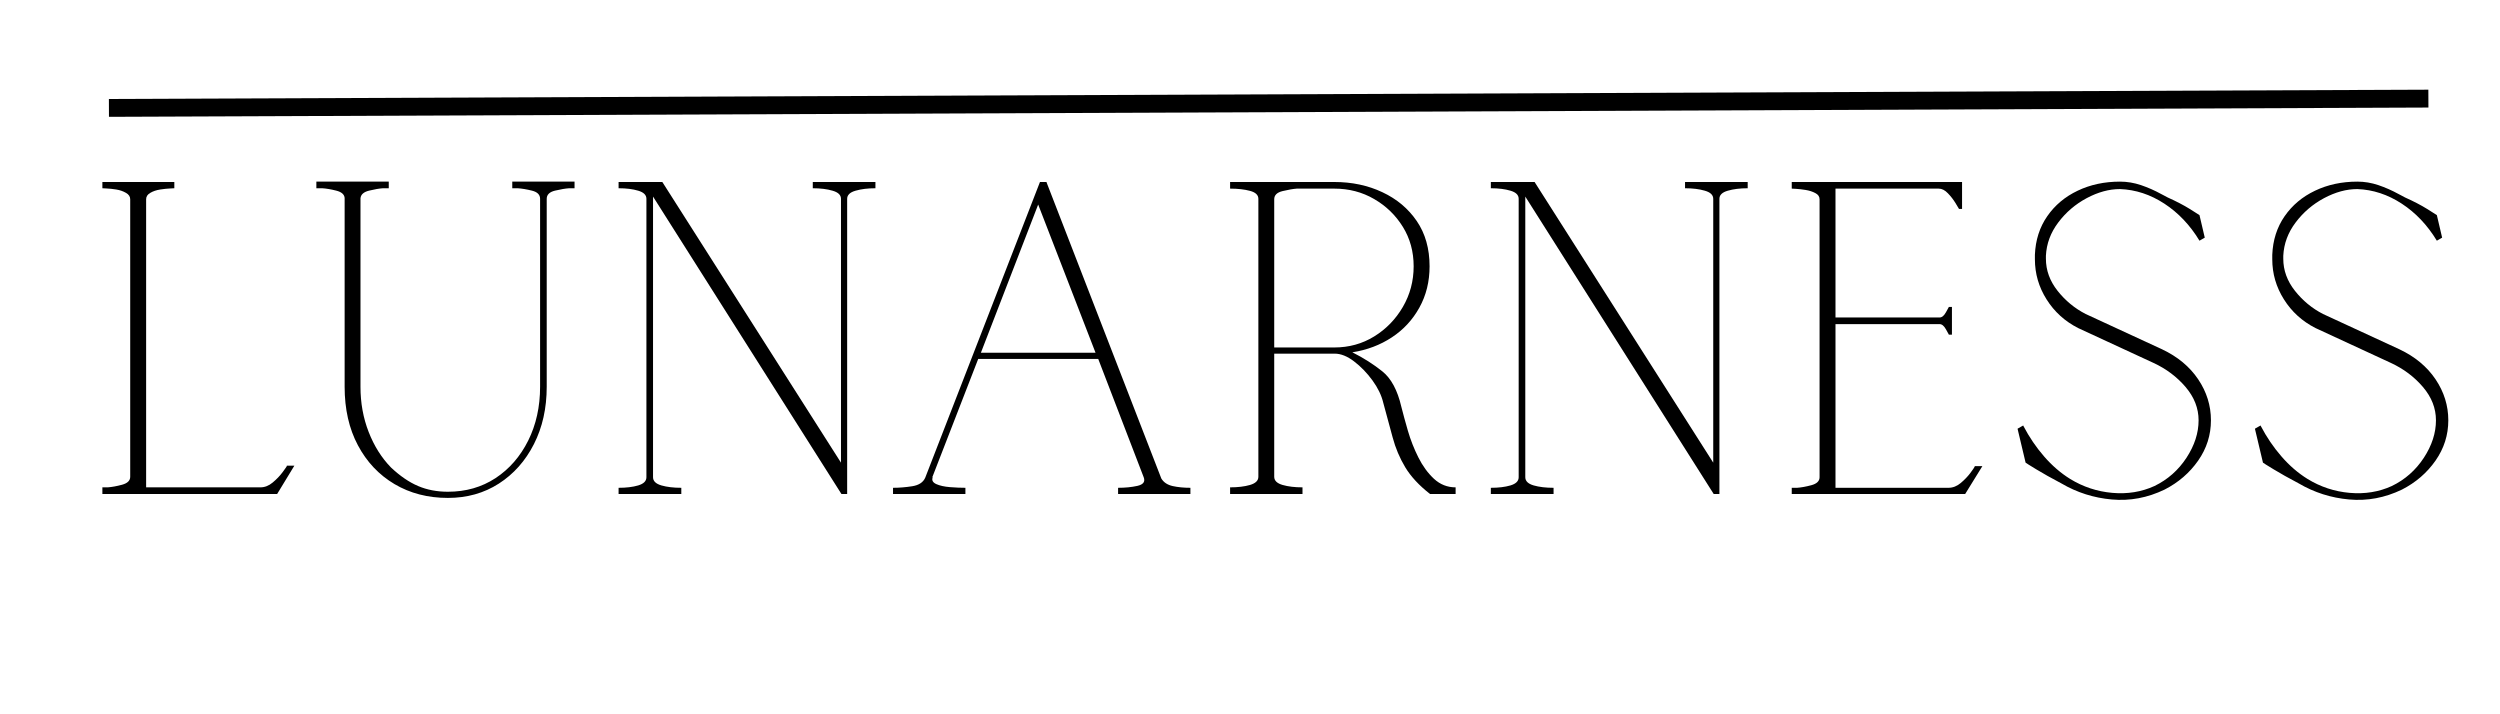
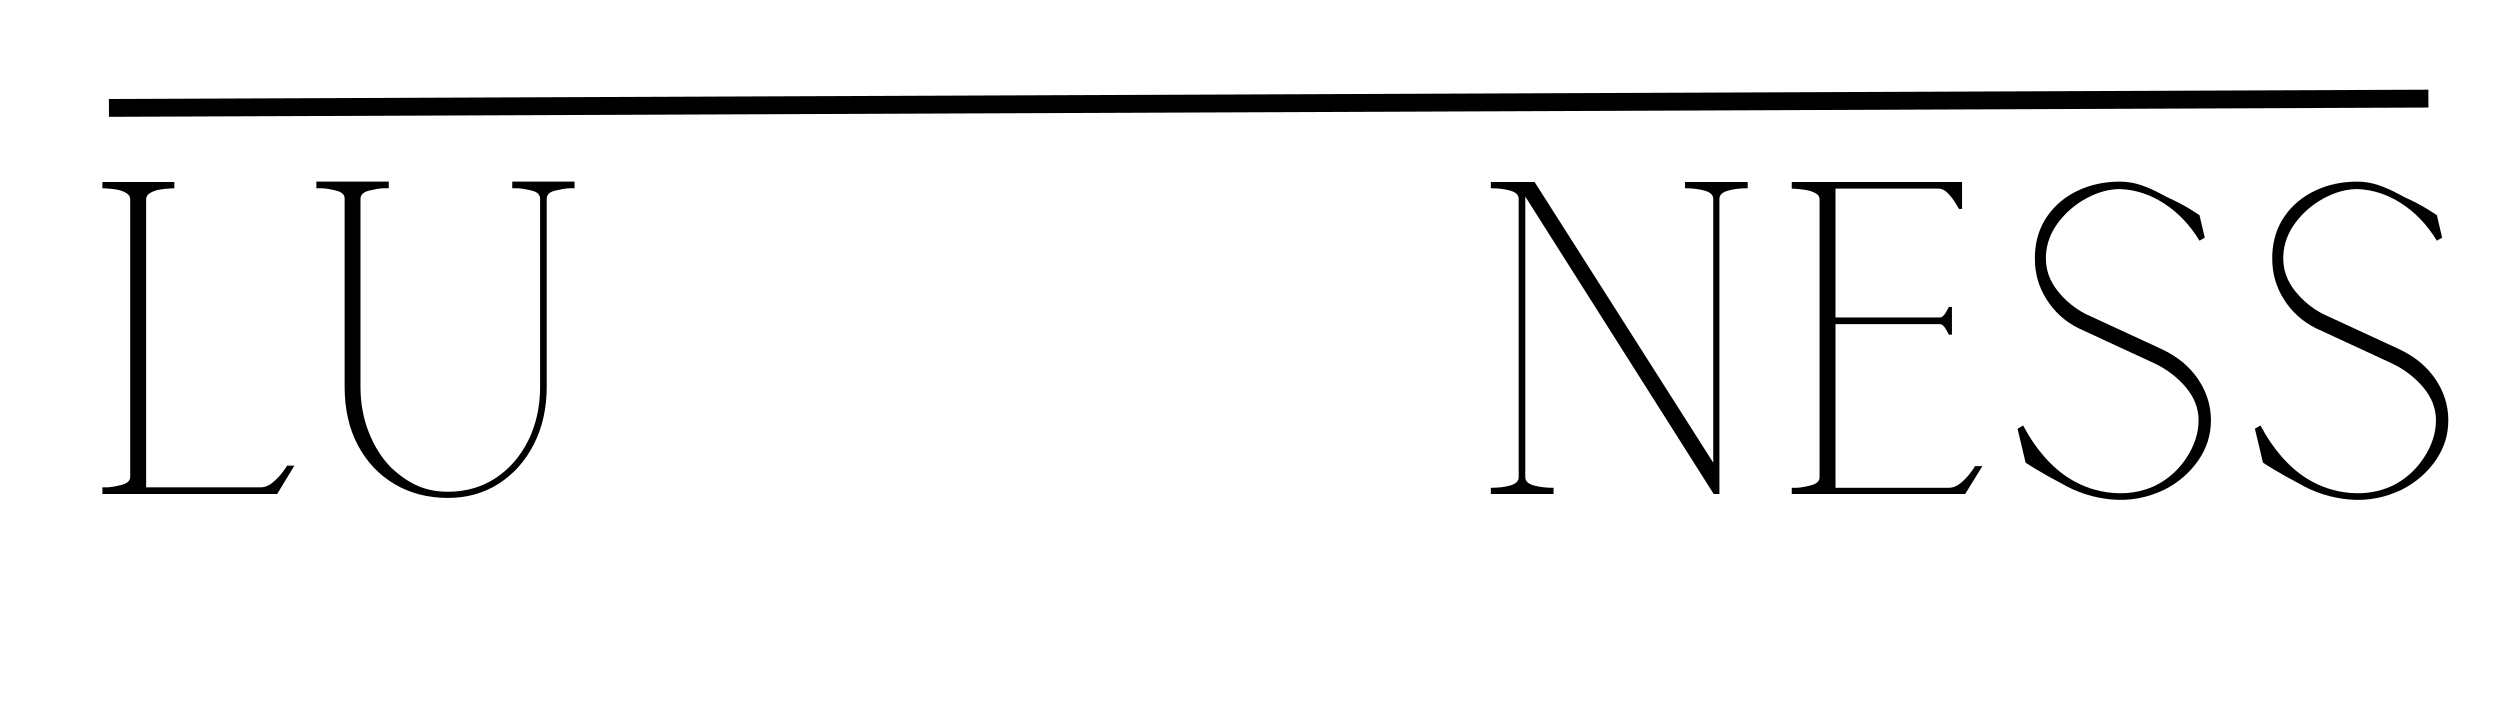
<svg xmlns="http://www.w3.org/2000/svg" width="700" zoomAndPan="magnify" viewBox="0 0 525 150" height="200" preserveAspectRatio="xMidYMid meet" version="1.0">
  <defs>
    <g />
    <clipPath id="d2b2420d19">
      <rect x="0" width="504" y="0" height="112" />
    </clipPath>
  </defs>
  <g transform="matrix(1, 0, 0, 1, 16, 20)">
    <g clip-path="url(#d2b2420d19)">
      <g fill="#000000" fill-opacity="1">
        <g transform="translate(0.875, 83.735)">
          <g>
            <path d="M 4.625 -1.391 L 5.75 -1.391 C 6.613 -1.453 7.613 -1.633 8.75 -1.938 C 9.895 -2.25 10.469 -2.805 10.469 -3.609 L 10.469 -61.891 C 10.469 -62.453 10.172 -62.898 9.578 -63.234 C 8.992 -63.578 8.316 -63.812 7.547 -63.938 C 6.773 -64.062 6.094 -64.133 5.5 -64.156 C 4.914 -64.188 4.625 -64.203 4.625 -64.203 L 4.625 -65.516 L 19.734 -65.516 L 19.734 -64.203 C 19.734 -64.203 19.438 -64.188 18.844 -64.156 C 18.258 -64.133 17.566 -64.062 16.766 -63.938 C 15.961 -63.812 15.27 -63.578 14.688 -63.234 C 14.102 -62.898 13.812 -62.453 13.812 -61.891 L 13.812 -1.391 L 37.797 -1.391 C 38.723 -1.391 39.586 -1.727 40.391 -2.406 C 41.203 -3.082 41.883 -3.789 42.438 -4.531 C 42.988 -5.281 43.297 -5.719 43.359 -5.844 L 43.359 -5.938 L 44.938 -5.938 L 41.328 0 L 4.625 0 Z M 4.625 -1.391 " />
          </g>
        </g>
      </g>
      <g fill="#000000" fill-opacity="1">
        <g transform="translate(45.811, 83.735)">
          <g>
            <path d="M 32.25 0.828 C 28.039 0.828 24.301 -0.141 21.031 -2.078 C 17.758 -4.023 15.195 -6.742 13.344 -10.234 C 11.488 -13.723 10.562 -17.816 10.562 -22.516 L 10.562 -62.172 C 10.5 -62.91 9.91 -63.422 8.797 -63.703 C 7.691 -63.984 6.707 -64.148 5.844 -64.203 L 4.625 -64.203 L 4.625 -65.594 L 19.828 -65.594 L 19.828 -64.203 L 18.625 -64.203 C 17.82 -64.148 16.848 -63.984 15.703 -63.703 C 14.555 -63.422 13.953 -62.879 13.891 -62.078 L 13.891 -22.516 C 13.891 -19.117 14.461 -15.953 15.609 -13.016 C 16.754 -10.078 18.316 -7.594 20.297 -5.562 C 22.203 -3.77 24.098 -2.473 25.984 -1.672 C 27.867 -0.867 29.957 -0.469 32.25 -0.469 C 36.008 -0.469 39.344 -1.422 42.25 -3.328 C 45.156 -5.242 47.441 -7.867 49.109 -11.203 C 50.773 -14.547 51.609 -18.316 51.609 -22.516 L 51.609 -61.984 C 51.609 -62.848 51.035 -63.422 49.891 -63.703 C 48.754 -63.984 47.754 -64.148 46.891 -64.203 L 45.766 -64.203 L 45.766 -65.594 L 58.844 -65.594 L 58.844 -64.203 L 57.719 -64.203 C 56.914 -64.148 55.926 -63.984 54.75 -63.703 C 53.582 -63.422 53 -62.848 53 -61.984 L 53 -22.516 C 53 -18.004 52.102 -13.988 50.312 -10.469 C 48.52 -6.945 46.062 -4.18 42.938 -2.172 C 39.82 -0.172 36.258 0.828 32.25 0.828 Z M 32.25 0.828 " />
          </g>
        </g>
      </g>
      <g fill="#000000" fill-opacity="1">
        <g transform="translate(109.278, 83.735)">
          <g>
-             <path d="M 4.625 -1.297 C 6.238 -1.297 7.613 -1.461 8.75 -1.797 C 9.895 -2.141 10.469 -2.711 10.469 -3.516 L 10.469 -61.984 C 10.469 -62.785 9.895 -63.352 8.75 -63.688 C 7.613 -64.031 6.238 -64.203 4.625 -64.203 L 4.625 -65.516 L 13.812 -65.516 L 51.328 -6.578 L 51.328 -61.984 C 51.328 -62.785 50.738 -63.352 49.562 -63.688 C 48.395 -64.031 47.008 -64.203 45.406 -64.203 L 45.406 -65.516 L 58.562 -65.516 L 58.562 -64.203 C 56.957 -64.203 55.566 -64.031 54.391 -63.688 C 53.211 -63.352 52.625 -62.785 52.625 -61.984 L 52.625 0 L 51.422 0 L 11.859 -62.453 L 11.859 -3.516 C 11.859 -2.711 12.441 -2.141 13.609 -1.797 C 14.785 -1.461 16.18 -1.297 17.797 -1.297 L 17.797 0 L 4.625 0 Z M 4.625 -1.297 " />
-           </g>
+             </g>
        </g>
      </g>
      <g fill="#000000" fill-opacity="1">
        <g transform="translate(166.908, 83.735)">
          <g>
-             <path d="M 4.625 -1.297 C 5.926 -1.297 7.27 -1.406 8.656 -1.625 C 10.051 -1.844 10.961 -2.441 11.391 -3.422 L 35.484 -65.516 L 36.875 -65.516 L 36.875 -65.422 L 60.969 -3.25 C 61.457 -2.438 62.258 -1.906 63.375 -1.656 C 64.488 -1.414 65.723 -1.297 67.078 -1.297 L 67.078 0 L 51.891 0 L 51.891 -1.297 C 53.367 -1.297 54.723 -1.43 55.953 -1.703 C 57.191 -1.984 57.629 -2.586 57.266 -3.516 L 47.719 -28.359 L 22.516 -28.359 L 12.875 -3.516 L 12.969 -3.516 C 12.719 -2.898 12.961 -2.422 13.703 -2.078 C 14.453 -1.742 15.41 -1.531 16.578 -1.438 C 17.754 -1.344 18.836 -1.297 19.828 -1.297 L 19.828 0 L 4.625 0 Z M 47.156 -29.656 L 35.109 -60.781 L 23.078 -29.656 Z M 47.156 -29.656 " />
-           </g>
+             </g>
        </g>
      </g>
      <g fill="#000000" fill-opacity="1">
        <g transform="translate(237.695, 83.735)">
          <g>
-             <path d="M 4.625 -1.391 C 6.238 -1.391 7.629 -1.555 8.797 -1.891 C 9.973 -2.234 10.562 -2.805 10.562 -3.609 L 10.562 -61.984 C 10.562 -62.785 9.973 -63.344 8.797 -63.656 C 7.629 -63.969 6.238 -64.125 4.625 -64.125 L 4.625 -65.516 L 26.5 -65.516 C 30.207 -65.516 33.57 -64.801 36.594 -63.375 C 39.625 -61.957 42.035 -59.938 43.828 -57.312 C 45.617 -54.688 46.516 -51.52 46.516 -47.812 C 46.516 -44.602 45.801 -41.711 44.375 -39.141 C 42.957 -36.578 41.031 -34.492 38.594 -32.891 C 36.156 -31.285 33.391 -30.238 30.297 -29.75 C 32.641 -28.57 34.738 -27.238 36.594 -25.75 C 38.445 -24.27 39.773 -21.801 40.578 -18.344 C 40.953 -16.863 41.414 -15.164 41.969 -13.25 C 42.531 -11.332 43.258 -9.477 44.156 -7.688 C 45.051 -5.895 46.145 -4.395 47.438 -3.188 C 48.738 -1.988 50.254 -1.391 51.984 -1.391 L 51.984 0 L 46.609 0 C 44.316 -1.789 42.582 -3.66 41.406 -5.609 C 40.238 -7.555 39.359 -9.641 38.766 -11.859 C 38.18 -14.086 37.52 -16.531 36.781 -19.188 C 36.414 -20.727 35.66 -22.285 34.516 -23.859 C 33.367 -25.43 32.082 -26.758 30.656 -27.844 C 29.238 -28.926 27.883 -29.469 26.594 -29.469 L 13.891 -29.469 L 13.891 -3.609 C 13.891 -2.805 14.477 -2.234 15.656 -1.891 C 16.832 -1.555 18.223 -1.391 19.828 -1.391 L 19.828 0 L 4.625 0 Z M 26.5 -30.766 C 29.582 -30.766 32.375 -31.535 34.875 -33.078 C 37.383 -34.617 39.395 -36.688 40.906 -39.281 C 42.414 -41.875 43.172 -44.719 43.172 -47.812 C 43.172 -50.895 42.414 -53.656 40.906 -56.094 C 39.395 -58.539 37.383 -60.488 34.875 -61.938 C 32.375 -63.395 29.582 -64.125 26.5 -64.125 L 18.625 -64.125 C 17.82 -64.062 16.832 -63.891 15.656 -63.609 C 14.477 -63.328 13.891 -62.754 13.891 -61.891 L 13.891 -30.766 Z M 26.5 -30.766 " />
-           </g>
+             </g>
        </g>
      </g>
      <g fill="#000000" fill-opacity="1">
        <g transform="translate(292.452, 83.735)">
          <g>
            <path d="M 4.625 -1.297 C 6.238 -1.297 7.613 -1.461 8.75 -1.797 C 9.895 -2.141 10.469 -2.711 10.469 -3.516 L 10.469 -61.984 C 10.469 -62.785 9.895 -63.352 8.75 -63.688 C 7.613 -64.031 6.238 -64.203 4.625 -64.203 L 4.625 -65.516 L 13.812 -65.516 L 51.328 -6.578 L 51.328 -61.984 C 51.328 -62.785 50.738 -63.352 49.562 -63.688 C 48.395 -64.031 47.008 -64.203 45.406 -64.203 L 45.406 -65.516 L 58.562 -65.516 L 58.562 -64.203 C 56.957 -64.203 55.566 -64.031 54.391 -63.688 C 53.211 -63.352 52.625 -62.785 52.625 -61.984 L 52.625 0 L 51.422 0 L 11.859 -62.453 L 11.859 -3.516 C 11.859 -2.711 12.441 -2.141 13.609 -1.797 C 14.785 -1.461 16.18 -1.297 17.797 -1.297 L 17.797 0 L 4.625 0 Z M 4.625 -1.297 " />
          </g>
        </g>
      </g>
      <g fill="#000000" fill-opacity="1">
        <g transform="translate(355.641, 83.735)">
          <g>
            <path d="M 43.078 -5.844 L 44.656 -5.844 L 41.047 0 L 4.625 0 L 4.625 -1.297 L 5.75 -1.297 C 6.613 -1.359 7.613 -1.539 8.75 -1.844 C 9.895 -2.156 10.469 -2.711 10.469 -3.516 L 10.469 -61.891 C 10.469 -62.453 10.172 -62.883 9.578 -63.188 C 8.992 -63.5 8.316 -63.719 7.547 -63.844 C 6.773 -63.969 6.094 -64.047 5.5 -64.078 C 4.914 -64.109 4.625 -64.125 4.625 -64.125 L 4.625 -65.516 L 40.391 -65.516 L 40.391 -59.859 L 39.75 -59.859 C 39.688 -59.984 39.438 -60.398 39 -61.109 C 38.57 -61.816 38.047 -62.492 37.422 -63.141 C 36.805 -63.797 36.16 -64.125 35.484 -64.125 L 13.812 -64.125 L 13.812 -37.062 L 35.672 -37.062 C 36.16 -37.062 36.609 -37.43 37.016 -38.172 C 37.422 -38.91 37.625 -39.281 37.625 -39.281 L 38.266 -39.281 L 38.266 -33.453 L 37.625 -33.453 C 37.625 -33.453 37.422 -33.82 37.016 -34.562 C 36.609 -35.301 36.16 -35.672 35.672 -35.672 L 13.812 -35.672 L 13.812 -1.297 L 37.531 -1.297 C 38.457 -1.297 39.32 -1.633 40.125 -2.312 C 40.926 -2.988 41.602 -3.695 42.156 -4.438 C 42.719 -5.188 43.023 -5.656 43.078 -5.844 Z M 43.078 -5.844 " />
          </g>
        </g>
      </g>
      <g fill="#000000" fill-opacity="1">
        <g transform="translate(403.079, 83.735)">
          <g>
            <path d="M 13.812 -2.219 C 11.707 -3.332 9.941 -4.32 8.516 -5.188 C 7.098 -6.051 6.359 -6.516 6.297 -6.578 L 4.625 -13.625 L 4.625 -13.719 L 5.75 -14.359 C 5.75 -14.359 5.766 -14.359 5.797 -14.359 C 5.828 -14.359 5.844 -14.328 5.844 -14.266 C 7.07 -11.922 8.52 -9.789 10.188 -7.875 C 11.852 -5.957 13.676 -4.383 15.656 -3.156 C 18.375 -1.488 21.32 -0.516 24.5 -0.234 C 27.688 0.047 30.641 -0.43 33.359 -1.672 C 36.141 -3.023 38.379 -5 40.078 -7.594 C 41.773 -10.188 42.625 -12.812 42.625 -15.469 C 42.625 -18 41.711 -20.332 39.891 -22.469 C 38.066 -24.602 35.828 -26.285 33.172 -27.516 L 17.328 -34.844 C 14.547 -36.258 12.336 -38.266 10.703 -40.859 C 9.066 -43.453 8.25 -46.266 8.25 -49.297 L 8.25 -50.219 C 8.375 -53.312 9.238 -56.016 10.844 -58.328 C 12.445 -60.641 14.578 -62.426 17.234 -63.688 C 19.891 -64.957 22.852 -65.594 26.125 -65.594 C 27.613 -65.594 29.082 -65.348 30.531 -64.859 C 31.977 -64.367 33.383 -63.75 34.75 -63 C 34.988 -62.883 35.219 -62.766 35.438 -62.641 C 35.656 -62.516 35.891 -62.391 36.141 -62.266 C 37.93 -61.461 39.473 -60.66 40.766 -59.859 C 42.066 -59.055 42.75 -58.625 42.812 -58.562 L 43.922 -53.828 L 42.812 -53.188 C 40.832 -56.457 38.375 -59.051 35.438 -60.969 C 32.508 -62.883 29.406 -63.906 26.125 -64.031 C 23.844 -64.031 21.508 -63.395 19.125 -62.125 C 16.75 -60.852 14.758 -59.148 13.156 -57.016 C 11.551 -54.891 10.688 -52.562 10.562 -50.031 L 10.562 -49.391 C 10.562 -46.973 11.379 -44.727 13.016 -42.656 C 14.648 -40.594 16.613 -38.973 18.906 -37.797 L 34.938 -30.391 C 38.207 -28.848 40.738 -26.75 42.531 -24.094 C 44.32 -21.438 45.219 -18.562 45.219 -15.469 C 45.219 -12.383 44.32 -9.562 42.531 -7 C 40.738 -4.438 38.391 -2.41 35.484 -0.922 C 31.898 0.805 28.207 1.5 24.406 1.156 C 20.613 0.82 17.082 -0.301 13.812 -2.219 Z M 13.812 -2.219 " />
          </g>
        </g>
      </g>
      <g fill="#000000" fill-opacity="1">
        <g transform="translate(452.926, 83.735)">
          <g>
            <path d="M 13.812 -2.219 C 11.707 -3.332 9.941 -4.32 8.516 -5.188 C 7.098 -6.051 6.359 -6.516 6.297 -6.578 L 4.625 -13.625 L 4.625 -13.719 L 5.75 -14.359 C 5.75 -14.359 5.766 -14.359 5.797 -14.359 C 5.828 -14.359 5.844 -14.328 5.844 -14.266 C 7.07 -11.922 8.52 -9.789 10.188 -7.875 C 11.852 -5.957 13.676 -4.383 15.656 -3.156 C 18.375 -1.488 21.32 -0.516 24.5 -0.234 C 27.688 0.047 30.641 -0.43 33.359 -1.672 C 36.141 -3.023 38.379 -5 40.078 -7.594 C 41.773 -10.188 42.625 -12.812 42.625 -15.469 C 42.625 -18 41.711 -20.332 39.891 -22.469 C 38.066 -24.602 35.828 -26.285 33.172 -27.516 L 17.328 -34.844 C 14.547 -36.258 12.336 -38.266 10.703 -40.859 C 9.066 -43.453 8.25 -46.266 8.25 -49.297 L 8.25 -50.219 C 8.375 -53.312 9.238 -56.016 10.844 -58.328 C 12.445 -60.641 14.578 -62.426 17.234 -63.688 C 19.891 -64.957 22.852 -65.594 26.125 -65.594 C 27.613 -65.594 29.082 -65.348 30.531 -64.859 C 31.977 -64.367 33.383 -63.75 34.75 -63 C 34.988 -62.883 35.219 -62.766 35.438 -62.641 C 35.656 -62.516 35.891 -62.391 36.141 -62.266 C 37.93 -61.461 39.473 -60.66 40.766 -59.859 C 42.066 -59.055 42.75 -58.625 42.812 -58.562 L 43.922 -53.828 L 42.812 -53.188 C 40.832 -56.457 38.375 -59.051 35.438 -60.969 C 32.508 -62.883 29.406 -63.906 26.125 -64.031 C 23.844 -64.031 21.508 -63.395 19.125 -62.125 C 16.75 -60.852 14.758 -59.148 13.156 -57.016 C 11.551 -54.891 10.688 -52.562 10.562 -50.031 L 10.562 -49.391 C 10.562 -46.973 11.379 -44.727 13.016 -42.656 C 14.648 -40.594 16.613 -38.973 18.906 -37.797 L 34.938 -30.391 C 38.207 -28.848 40.738 -26.75 42.531 -24.094 C 44.32 -21.438 45.219 -18.562 45.219 -15.469 C 45.219 -12.383 44.32 -9.562 42.531 -7 C 40.738 -4.438 38.391 -2.41 35.484 -0.922 C 31.898 0.805 28.207 1.5 24.406 1.156 C 20.613 0.82 17.082 -0.301 13.812 -2.219 Z M 13.812 -2.219 " />
          </g>
        </g>
      </g>
    </g>
  </g>
  <path stroke-linecap="butt" transform="matrix(0.75, -0.003, 0.003, 0.75, 22.868, 20.784)" fill="none" stroke-linejoin="miter" d="M -0.001 2.501 L 649.448 2.498 " stroke="#000000" stroke-width="5" stroke-opacity="1" stroke-miterlimit="4" />
</svg>